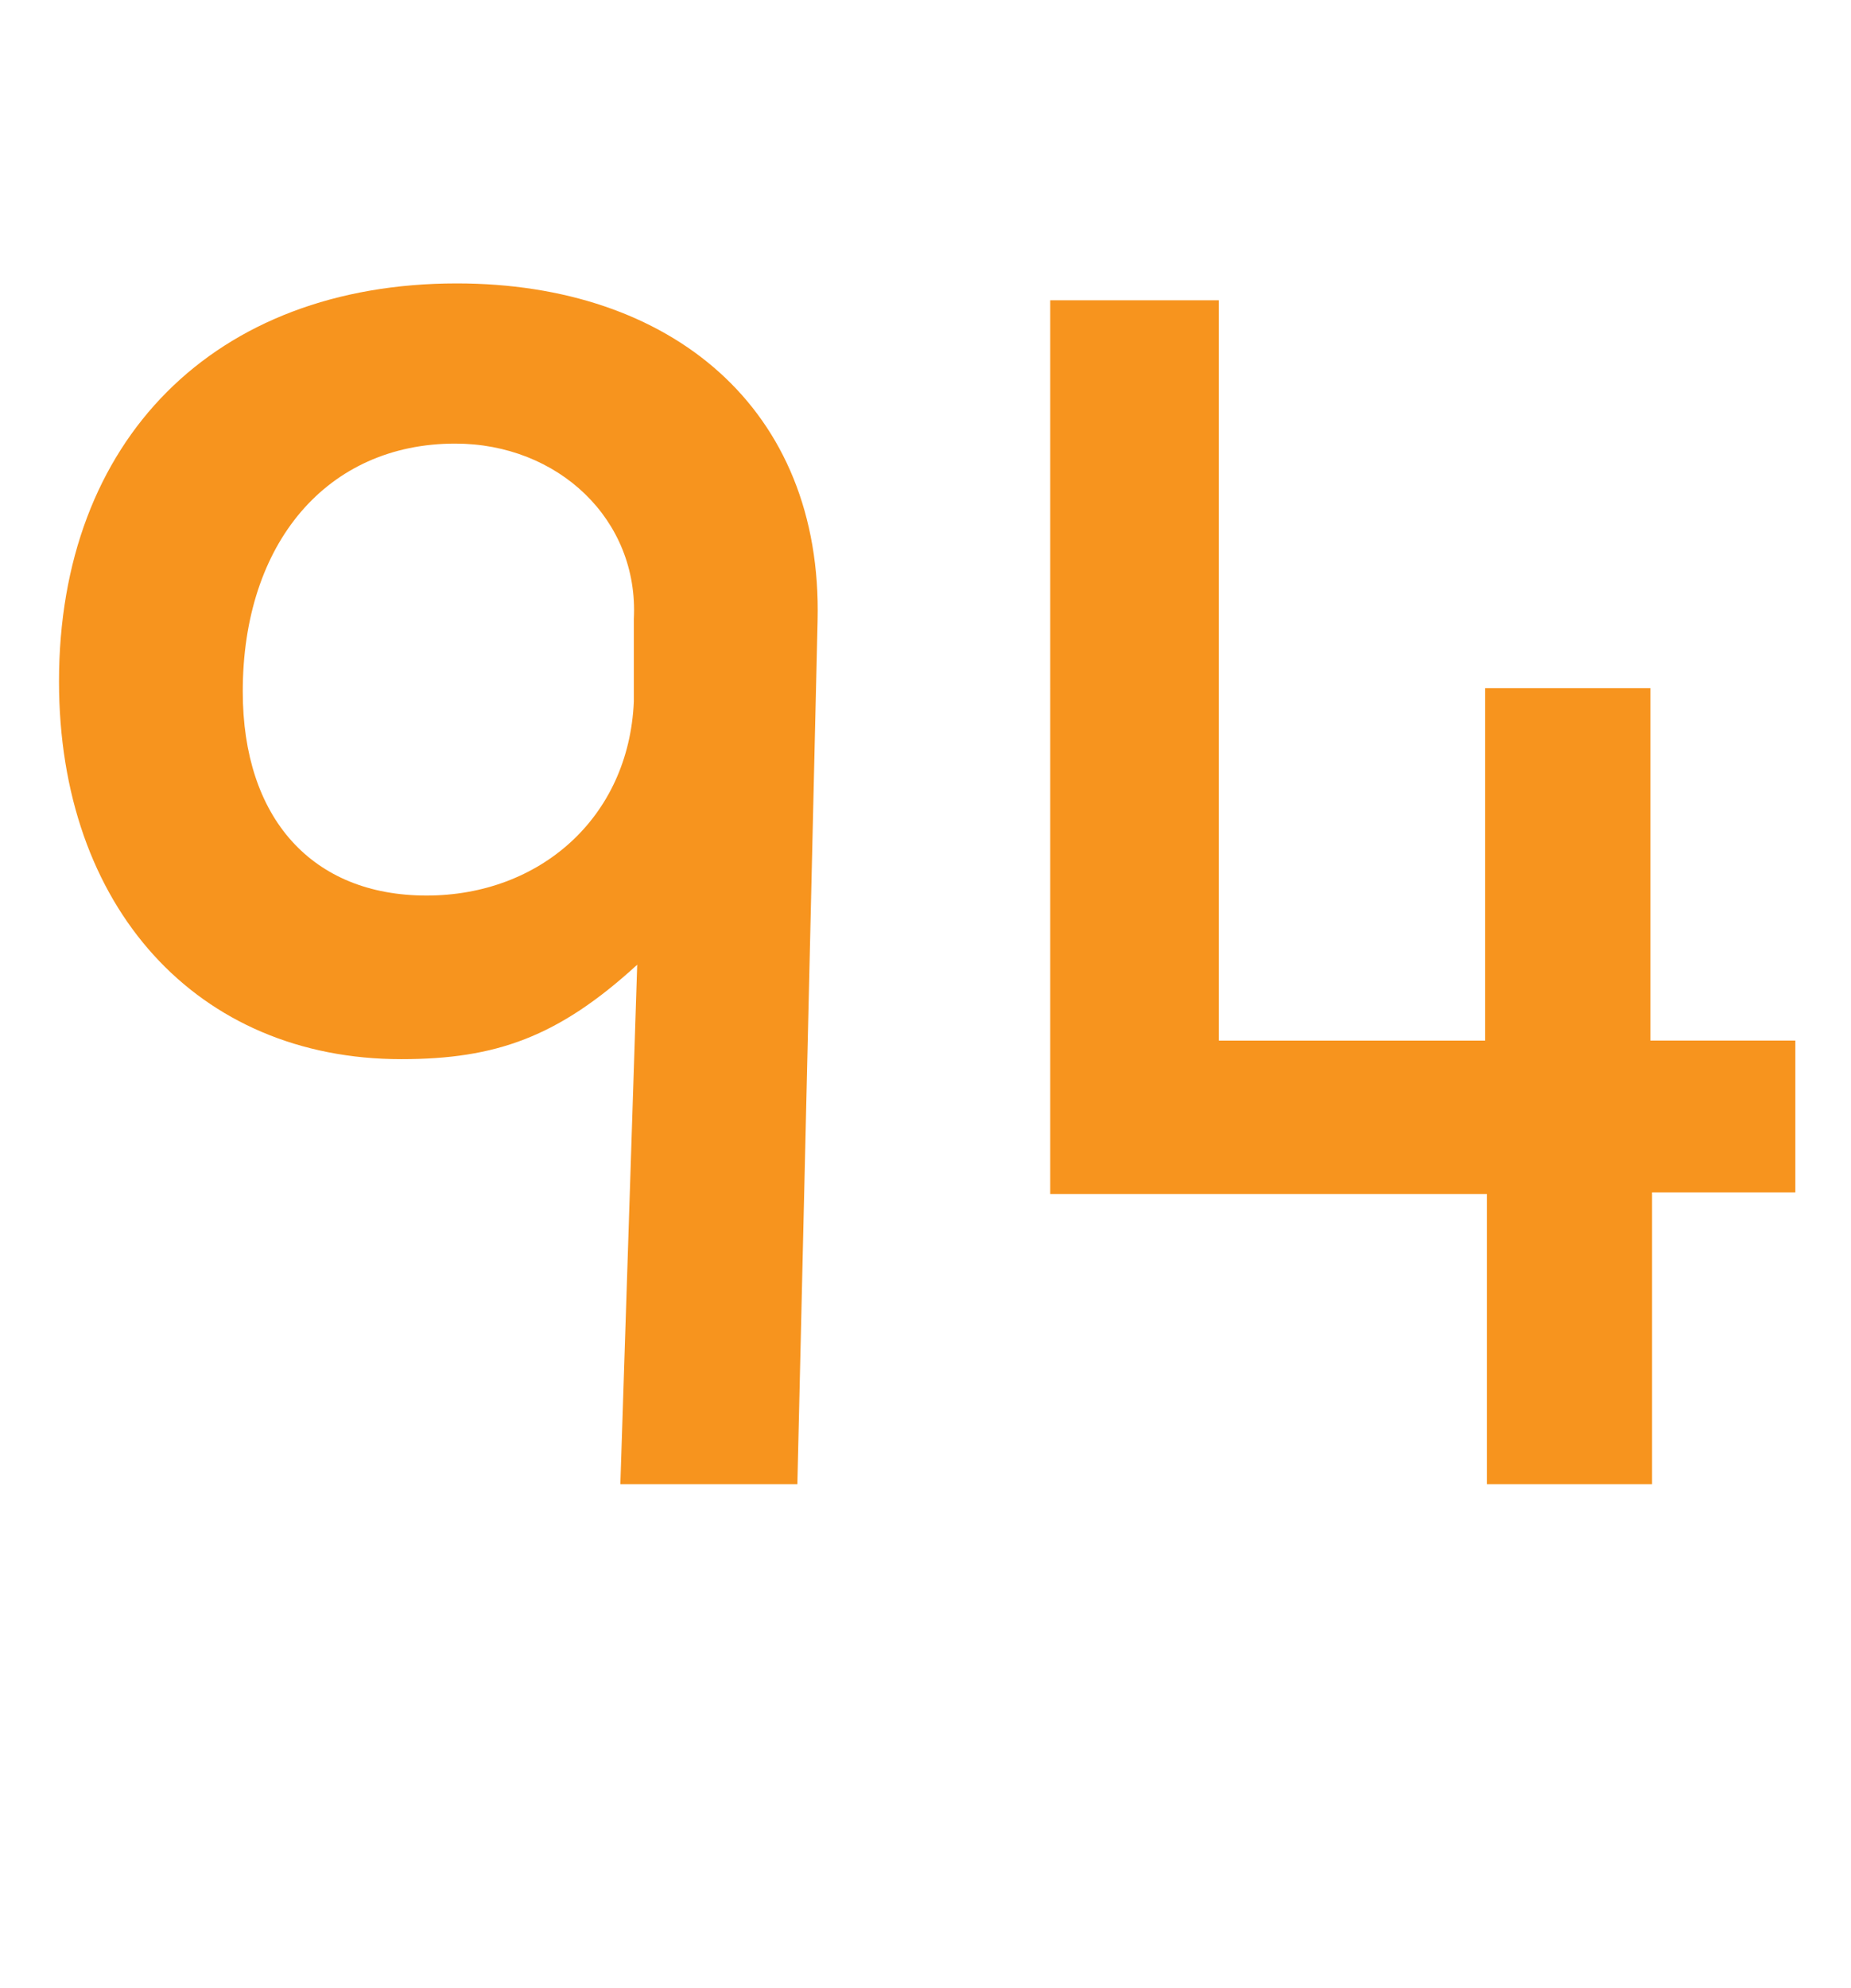
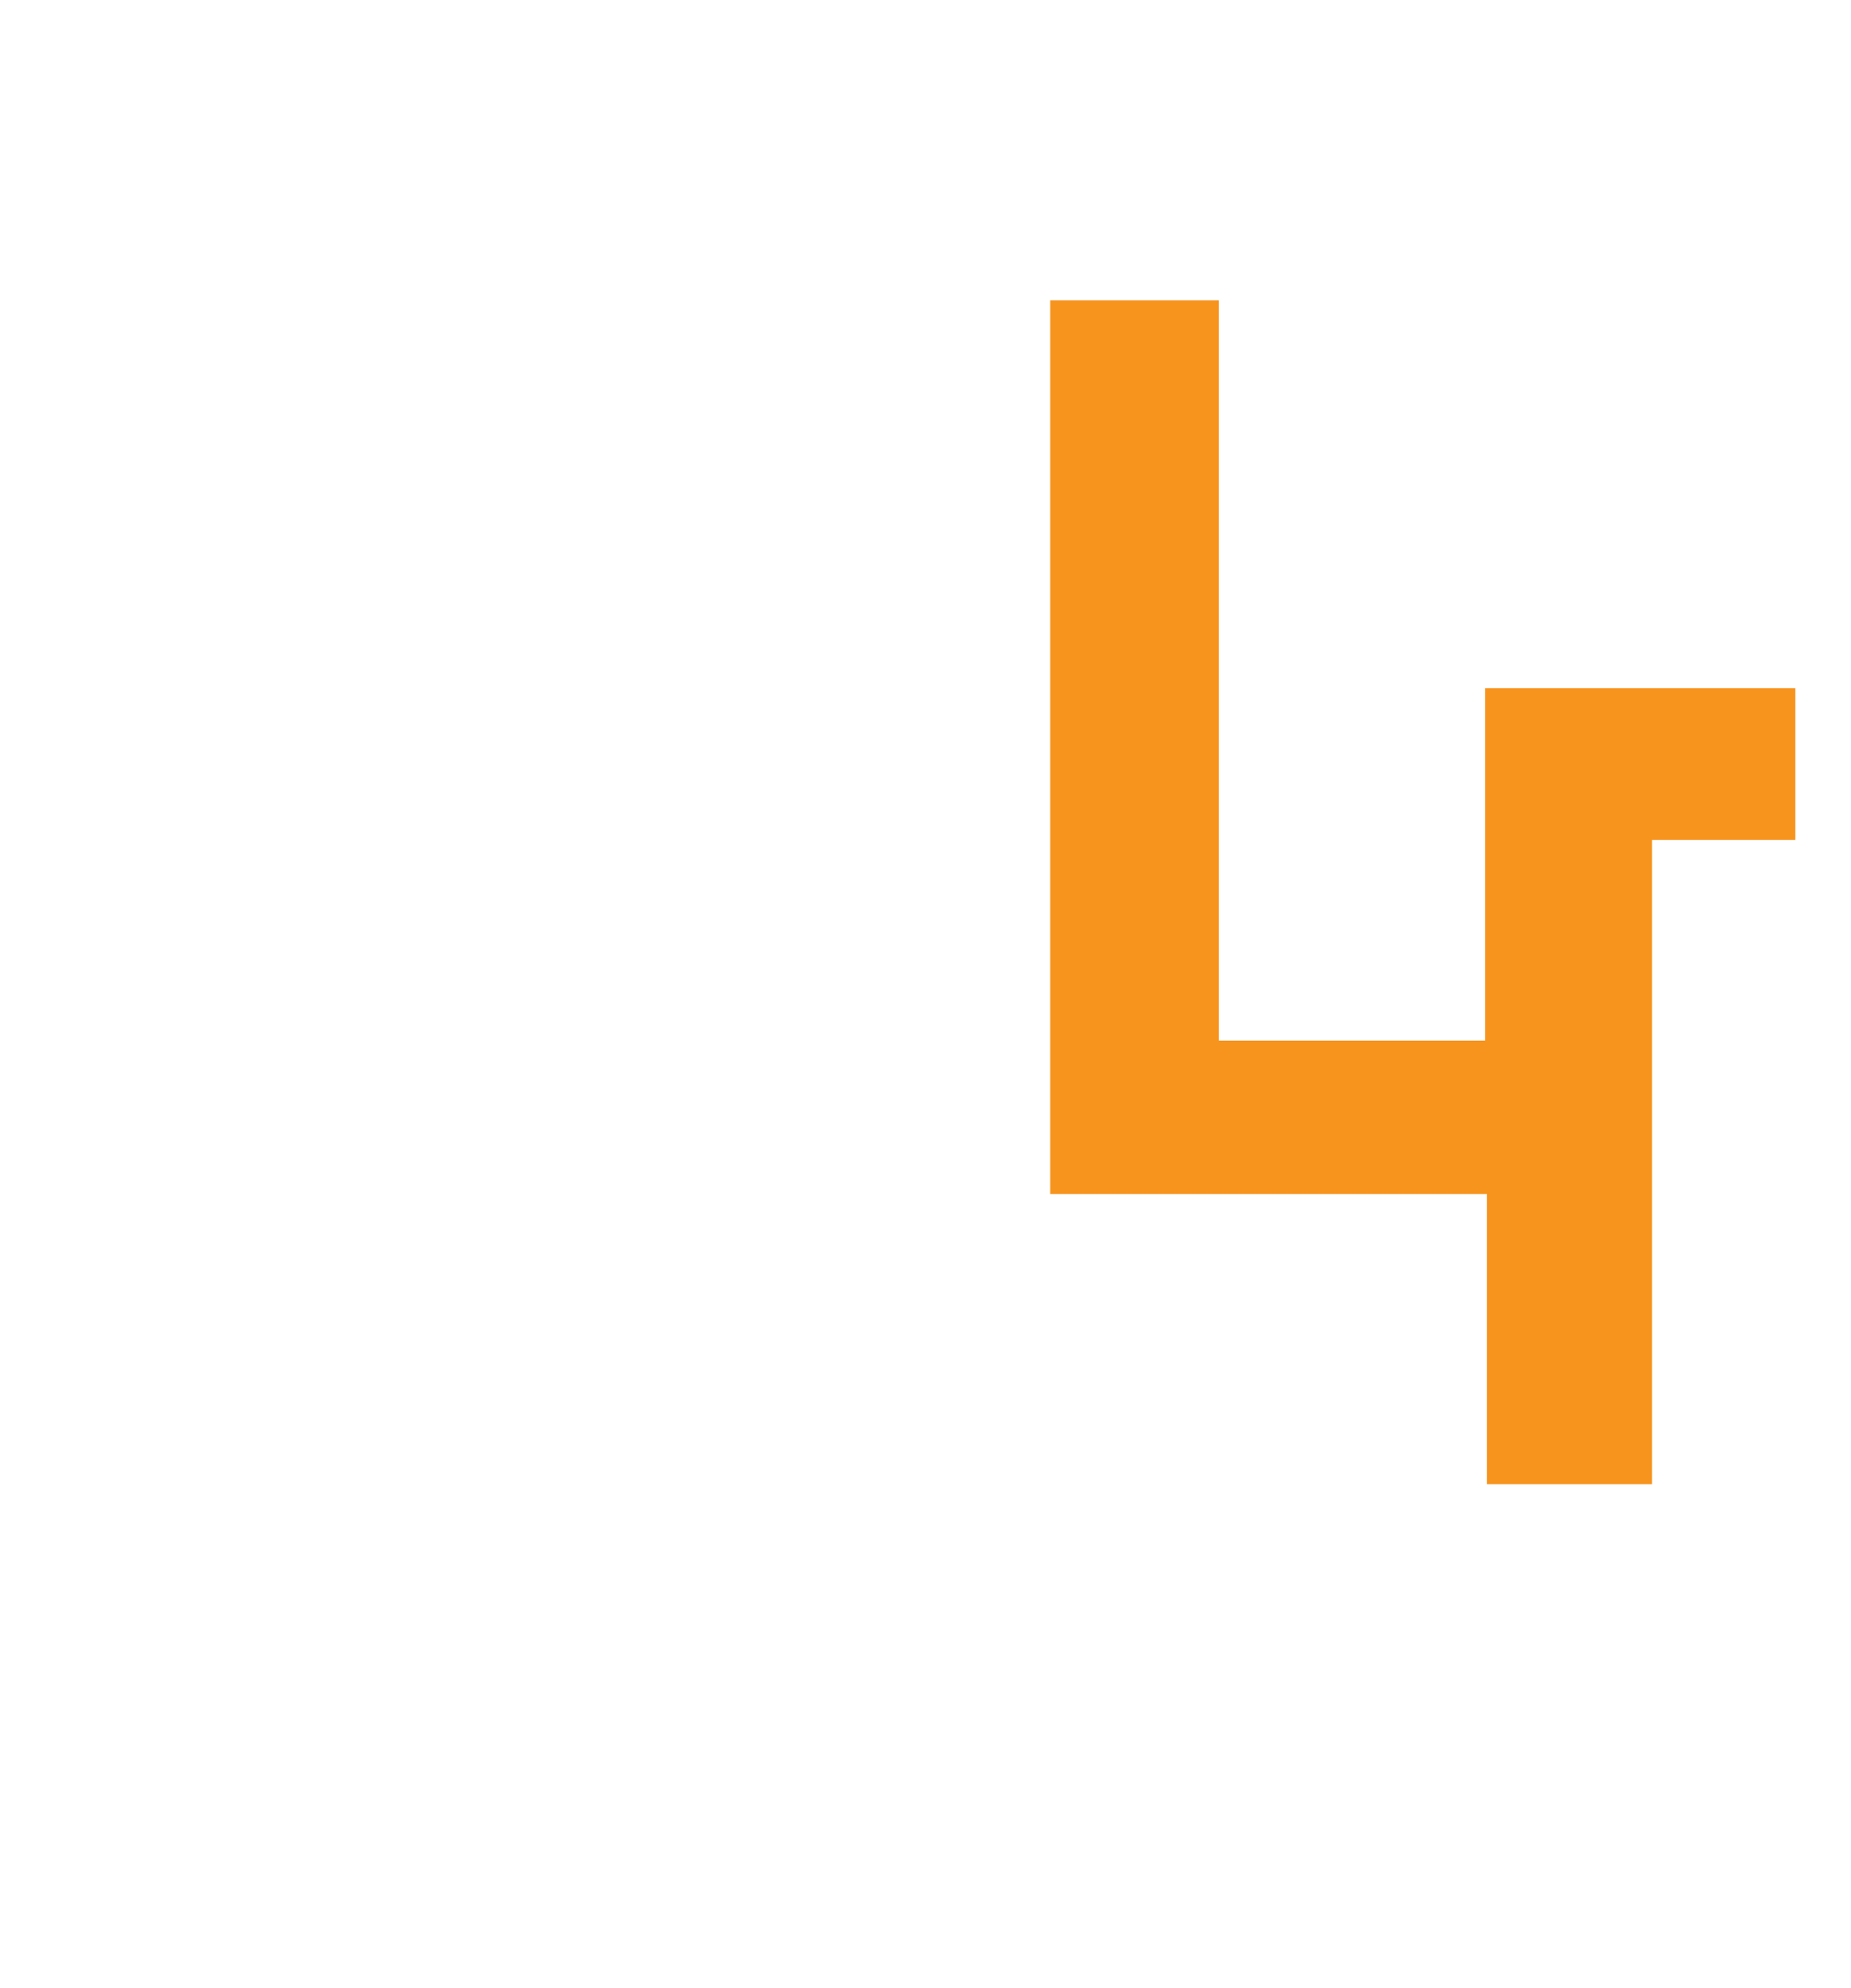
<svg xmlns="http://www.w3.org/2000/svg" version="1.1" id="Layer_1" x="0px" y="0px" width="65.879px" height="70.74px" viewBox="0 0 65.879 70.74" enable-background="new 0 0 65.879 70.74" xml:space="preserve">
  <g>
-     <path fill="#F7941E" d="M28.379,52.801h-6.3l0.6-18.479c-2.819,2.58-5.039,3.36-8.399,3.36c-7.26,0-12.18-5.4-12.18-13.439   c0-8.58,5.521-14.16,14.16-14.16c7.619,0,13.02,4.44,12.839,12L28.379,52.801z M22.559,22.022c0.181-3.54-2.699-6.24-6.359-6.24   c-4.56,0-7.56,3.54-7.56,8.819c0,4.5,2.46,7.26,6.54,7.26c4.02,0,7.199-2.76,7.379-6.899V22.022z" />
-     <path fill="#F7941E" d="M58.799,42.421v10.38h-5.88V42.481h-15.54V10.683h6v26.339h9.479V24.482h5.88v12.539h5.16v5.399H58.799z" />
+     <path fill="#F7941E" d="M58.799,42.421v10.38h-5.88V42.481h-15.54V10.683h6v26.339h9.479V24.482h5.88h5.16v5.399H58.799z" />
  </g>
</svg>